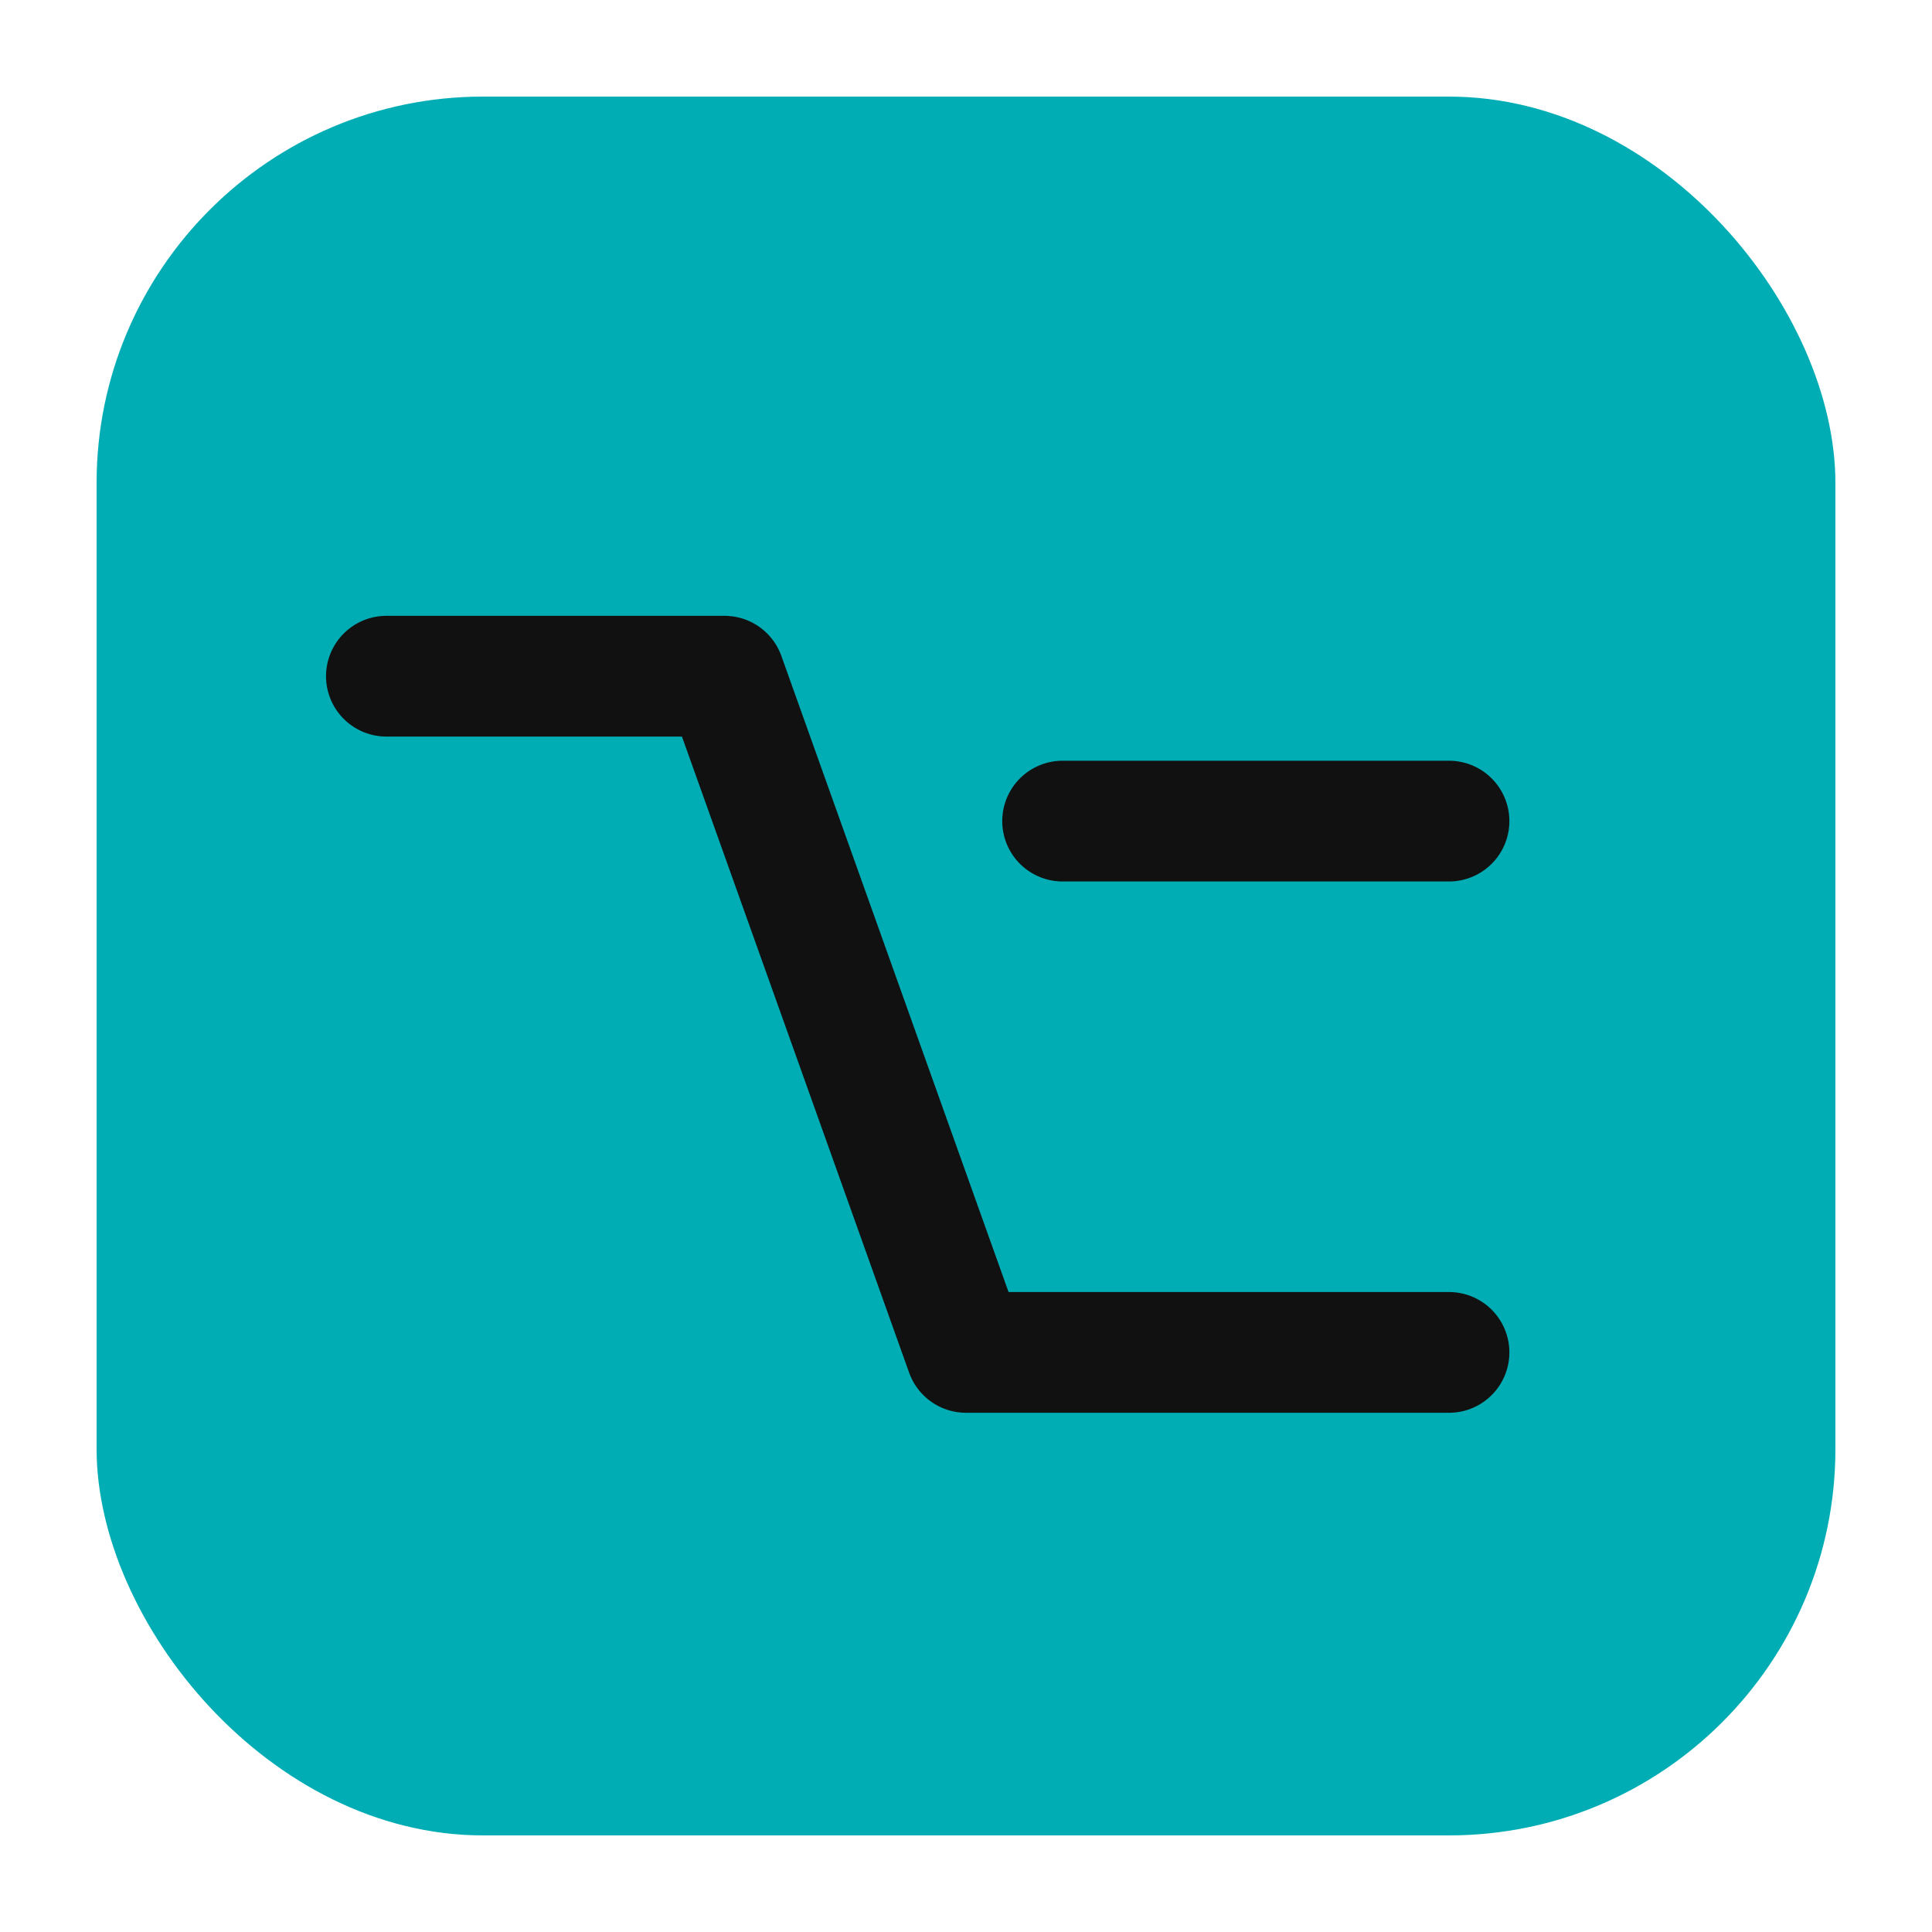
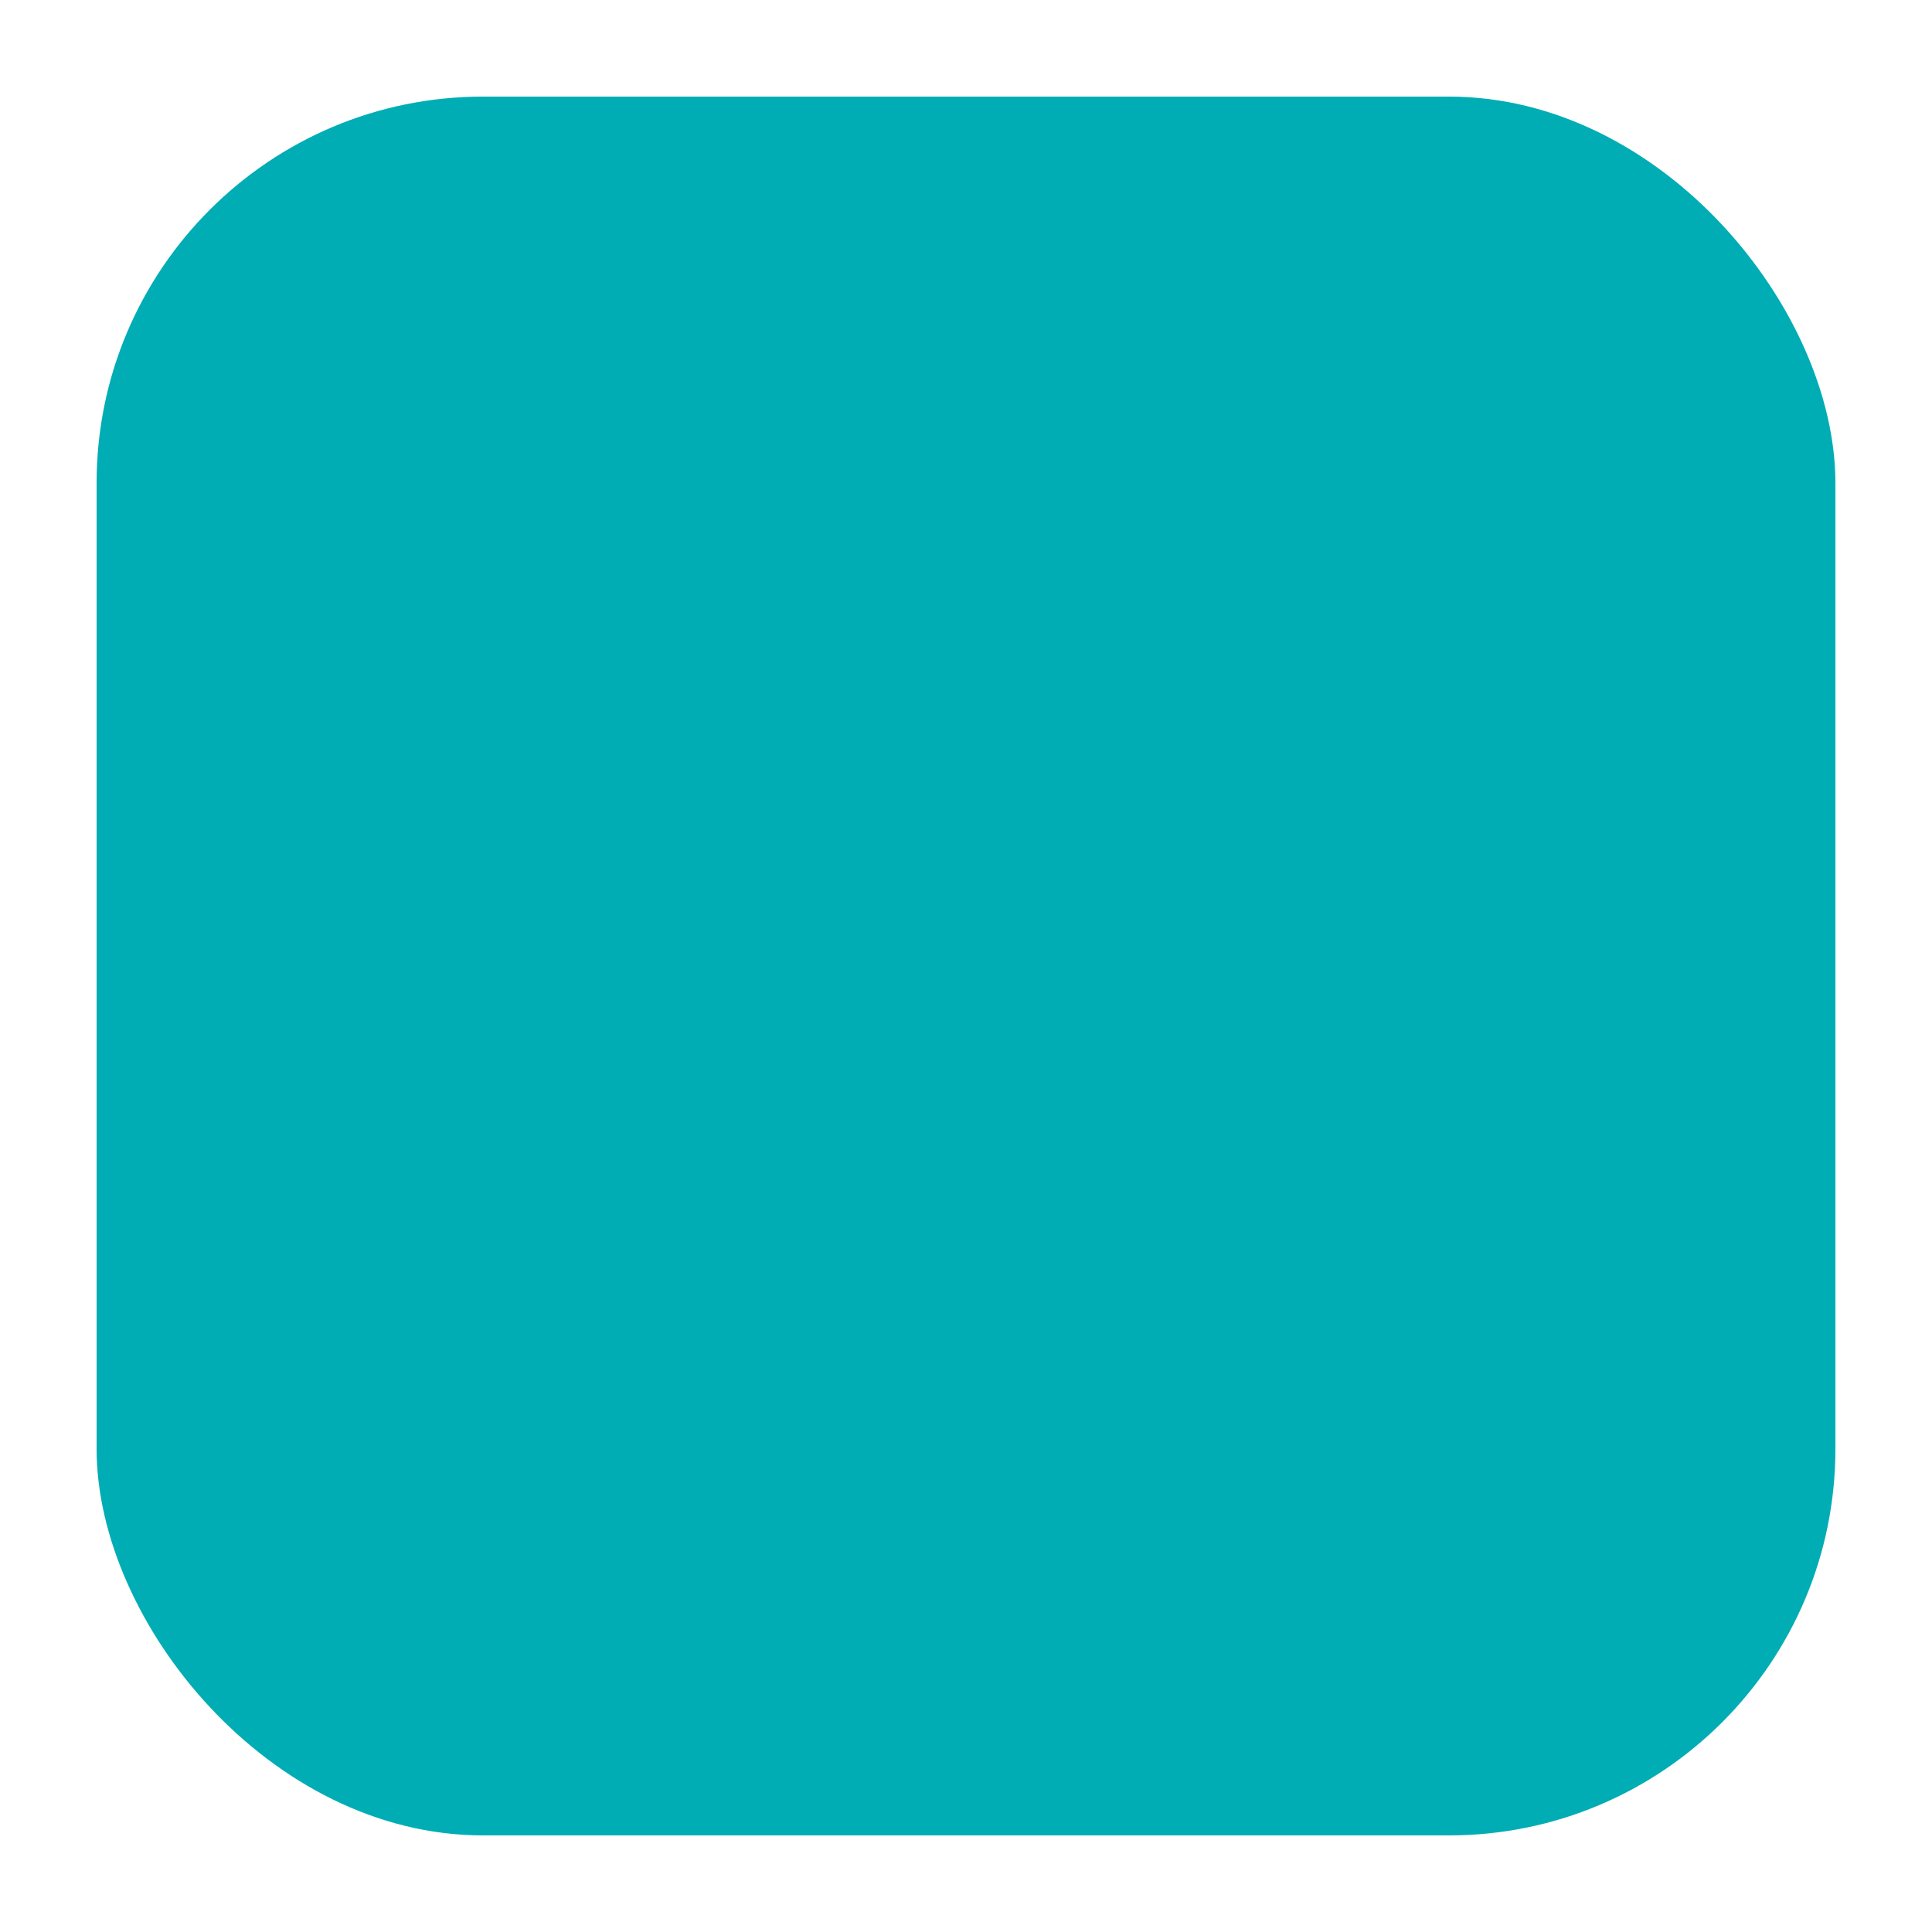
<svg xmlns="http://www.w3.org/2000/svg" fill="none" height="48" viewBox="0 0 40 40" width="48">
  <rect width="36" height="36" x="2" y="2" rx="8" fill="#00adb5" />
-   <path d="m8 14h7l5 14h10m-8-11h8" stroke="#111111" stroke-linecap="round" stroke-linejoin="round" stroke-width="2.5" />
</svg>